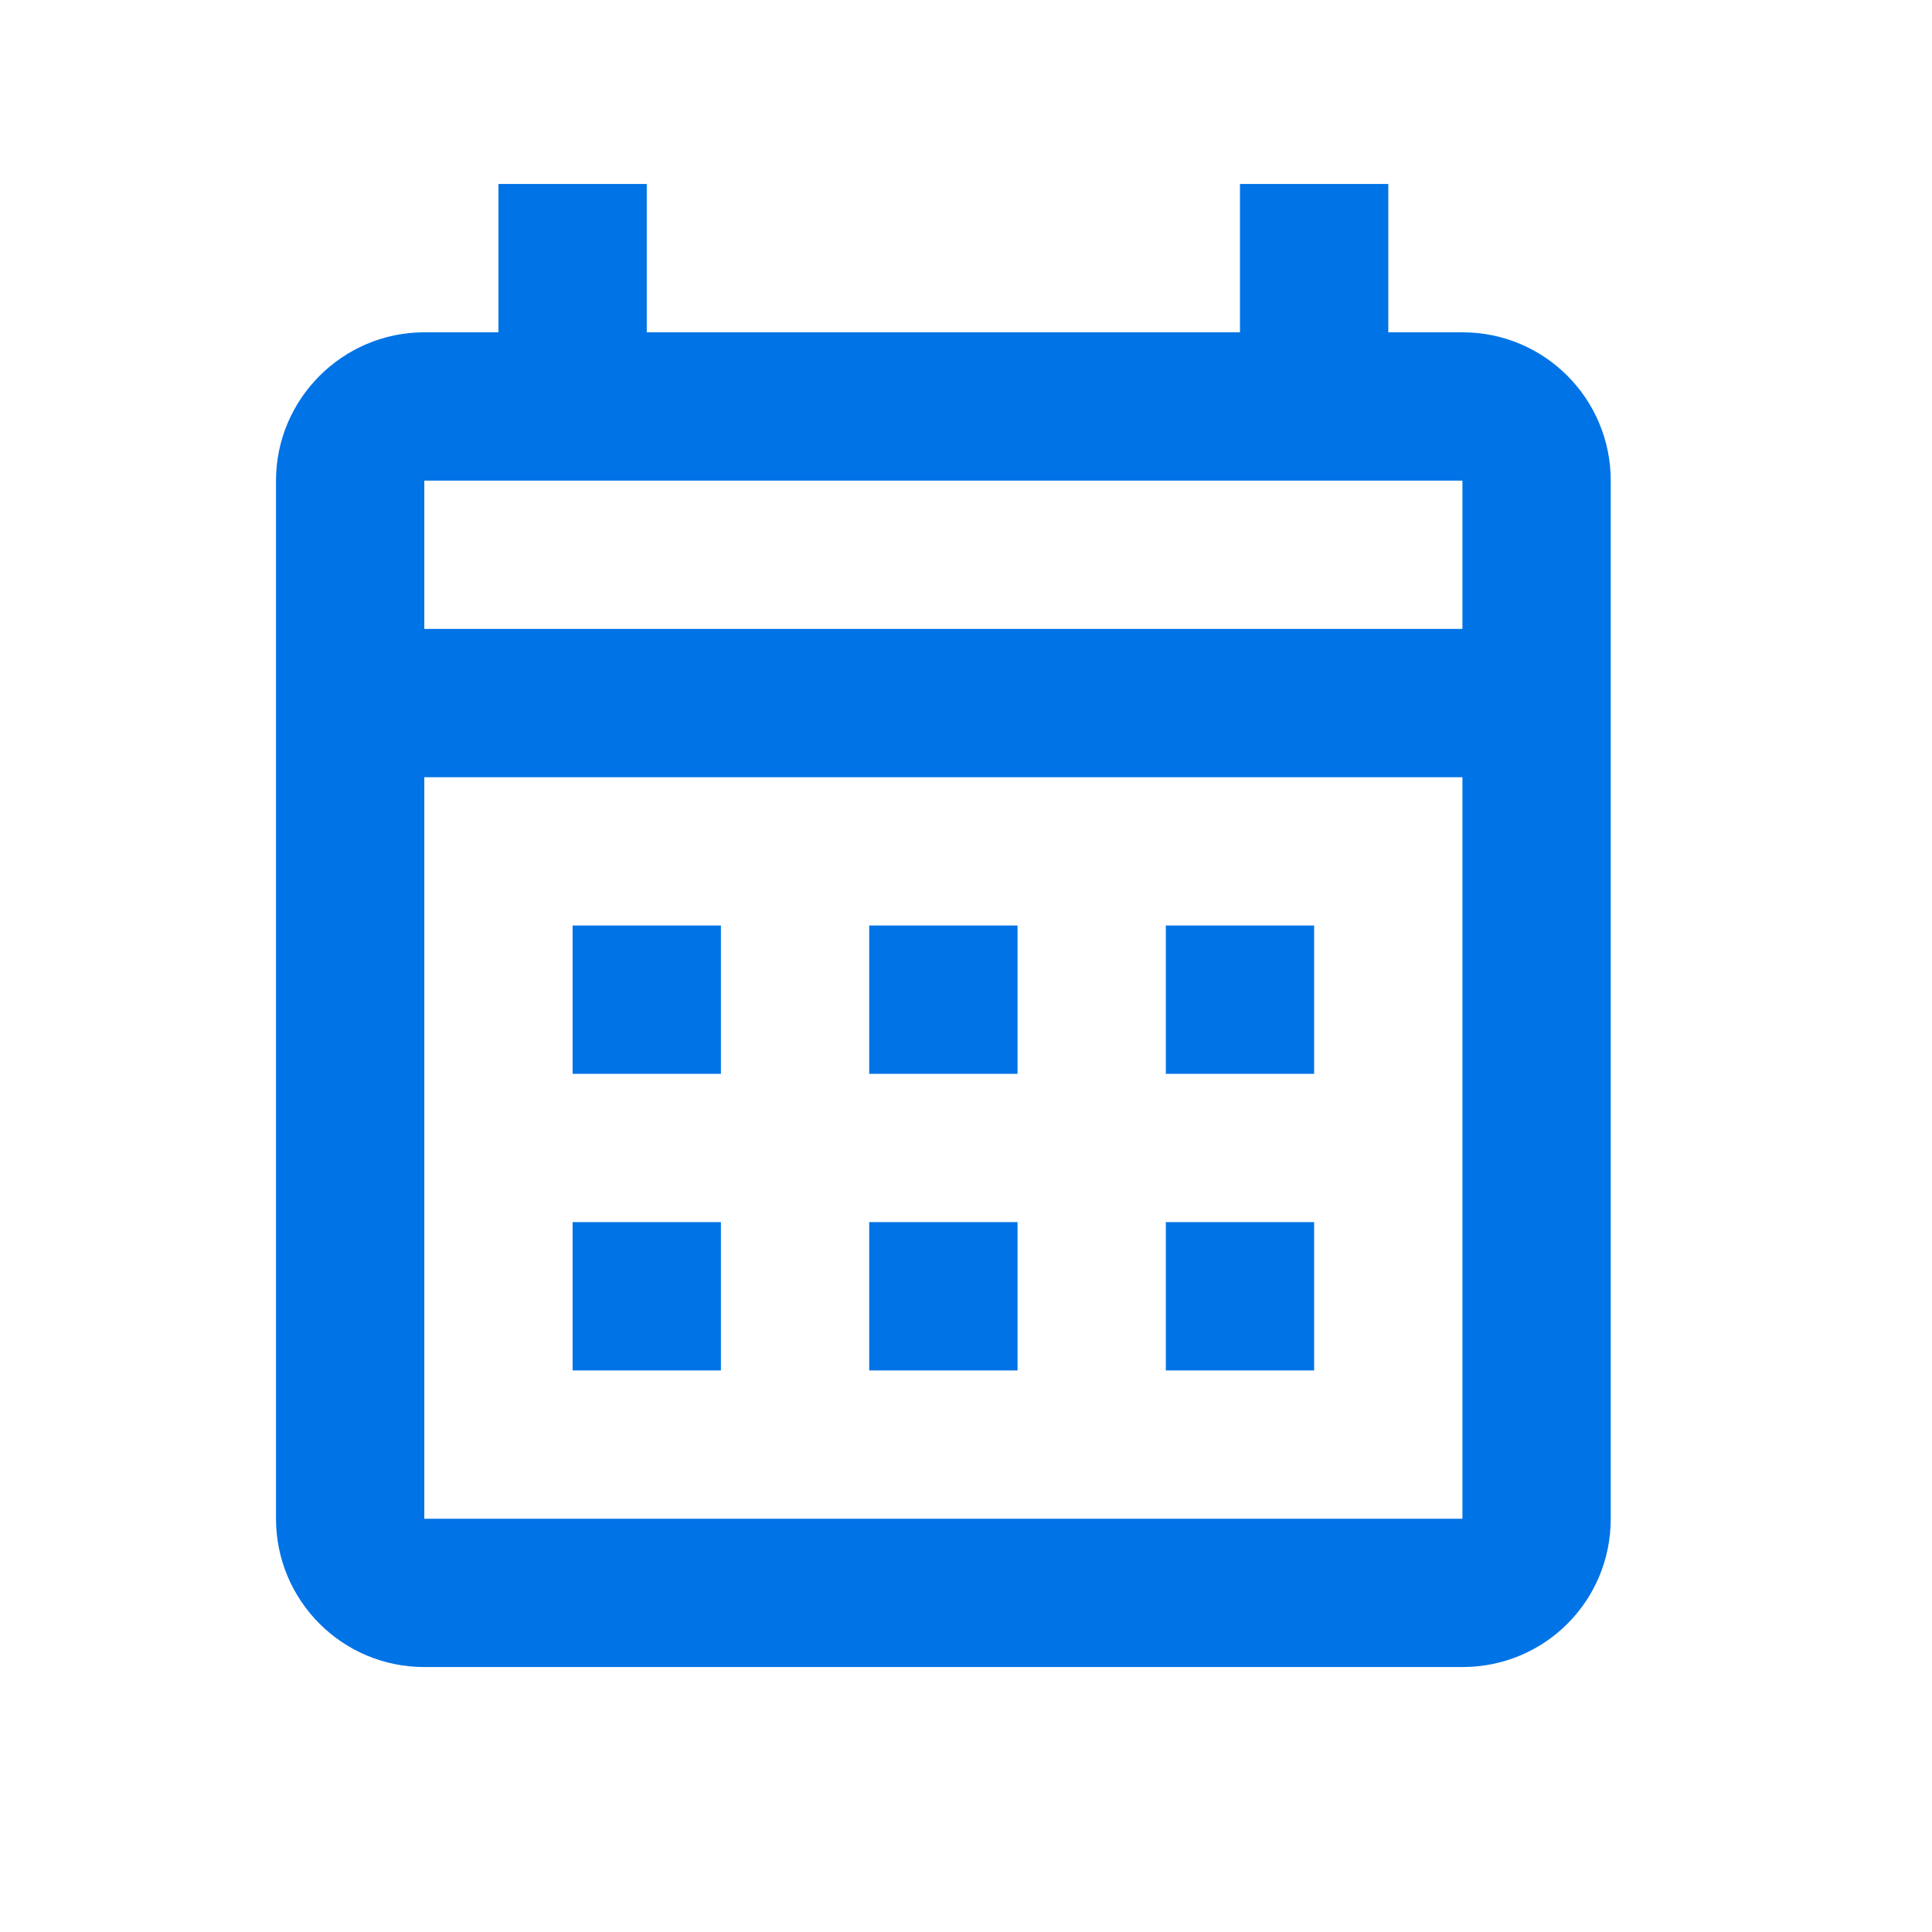
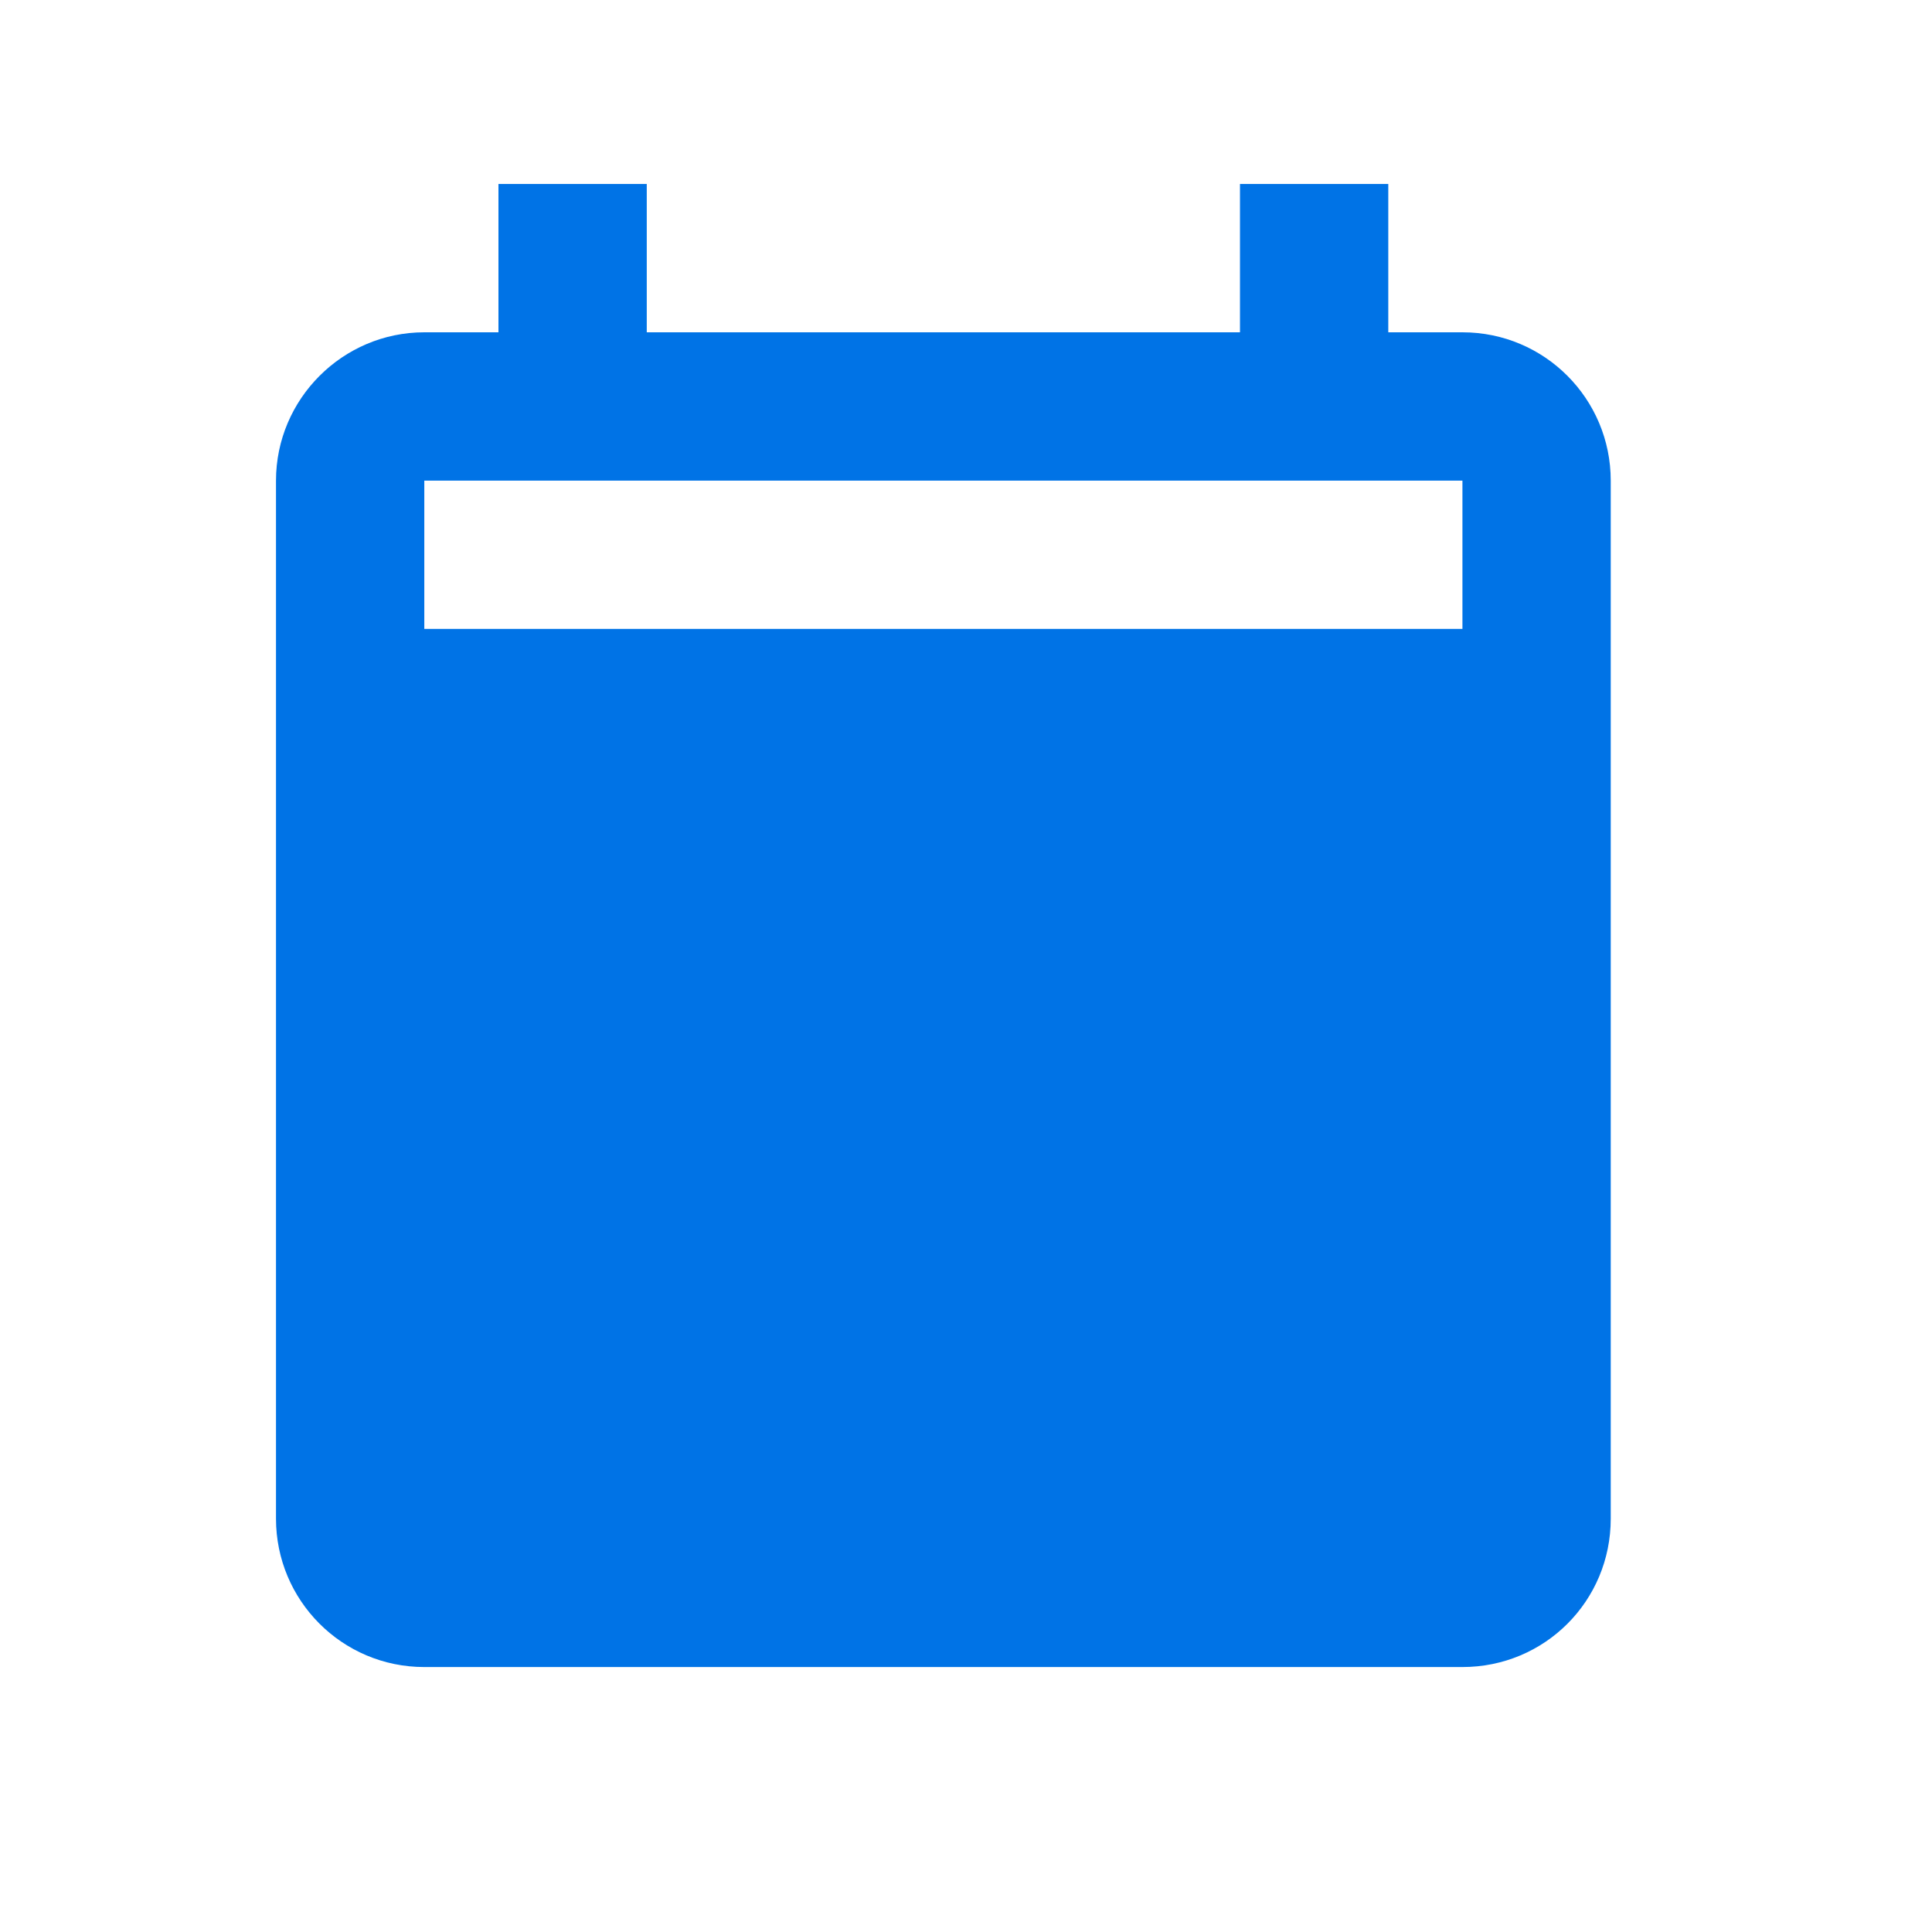
<svg xmlns="http://www.w3.org/2000/svg" width="21" height="21" viewBox="0 0 21 21" fill="none">
-   <path d="M6.224 10.06H7.836V11.672H6.224V10.06ZM17.508 5.224V16.508C17.508 17.402 16.791 18.12 15.896 18.12H4.612C3.717 18.12 3 17.394 3 16.508V5.224C3 4.337 3.725 3.612 4.612 3.612H5.418V2H7.03V3.612H13.478V2H15.09V3.612H15.896C16.791 3.612 17.508 4.337 17.508 5.224ZM4.612 6.836H15.896V5.224H4.612V6.836ZM15.896 16.508V8.448H4.612V16.508H15.896ZM12.672 11.672V10.06H14.284V11.672H12.672ZM9.448 11.672V10.06H11.06V11.672H9.448ZM6.224 13.284H7.836V14.896H6.224V13.284ZM12.672 14.896V13.284H14.284V14.896H12.672ZM9.448 14.896V13.284H11.06V14.896H9.448Z" fill="#0073E6" />
+   <path d="M6.224 10.06H7.836V11.672H6.224V10.06ZM17.508 5.224V16.508C17.508 17.402 16.791 18.12 15.896 18.12H4.612C3.717 18.12 3 17.394 3 16.508V5.224C3 4.337 3.725 3.612 4.612 3.612H5.418V2H7.03V3.612H13.478V2H15.09V3.612H15.896C16.791 3.612 17.508 4.337 17.508 5.224ZM4.612 6.836H15.896V5.224H4.612V6.836ZM15.896 16.508V8.448V16.508H15.896ZM12.672 11.672V10.06H14.284V11.672H12.672ZM9.448 11.672V10.06H11.06V11.672H9.448ZM6.224 13.284H7.836V14.896H6.224V13.284ZM12.672 14.896V13.284H14.284V14.896H12.672ZM9.448 14.896V13.284H11.06V14.896H9.448Z" fill="#0073E6" />
</svg>